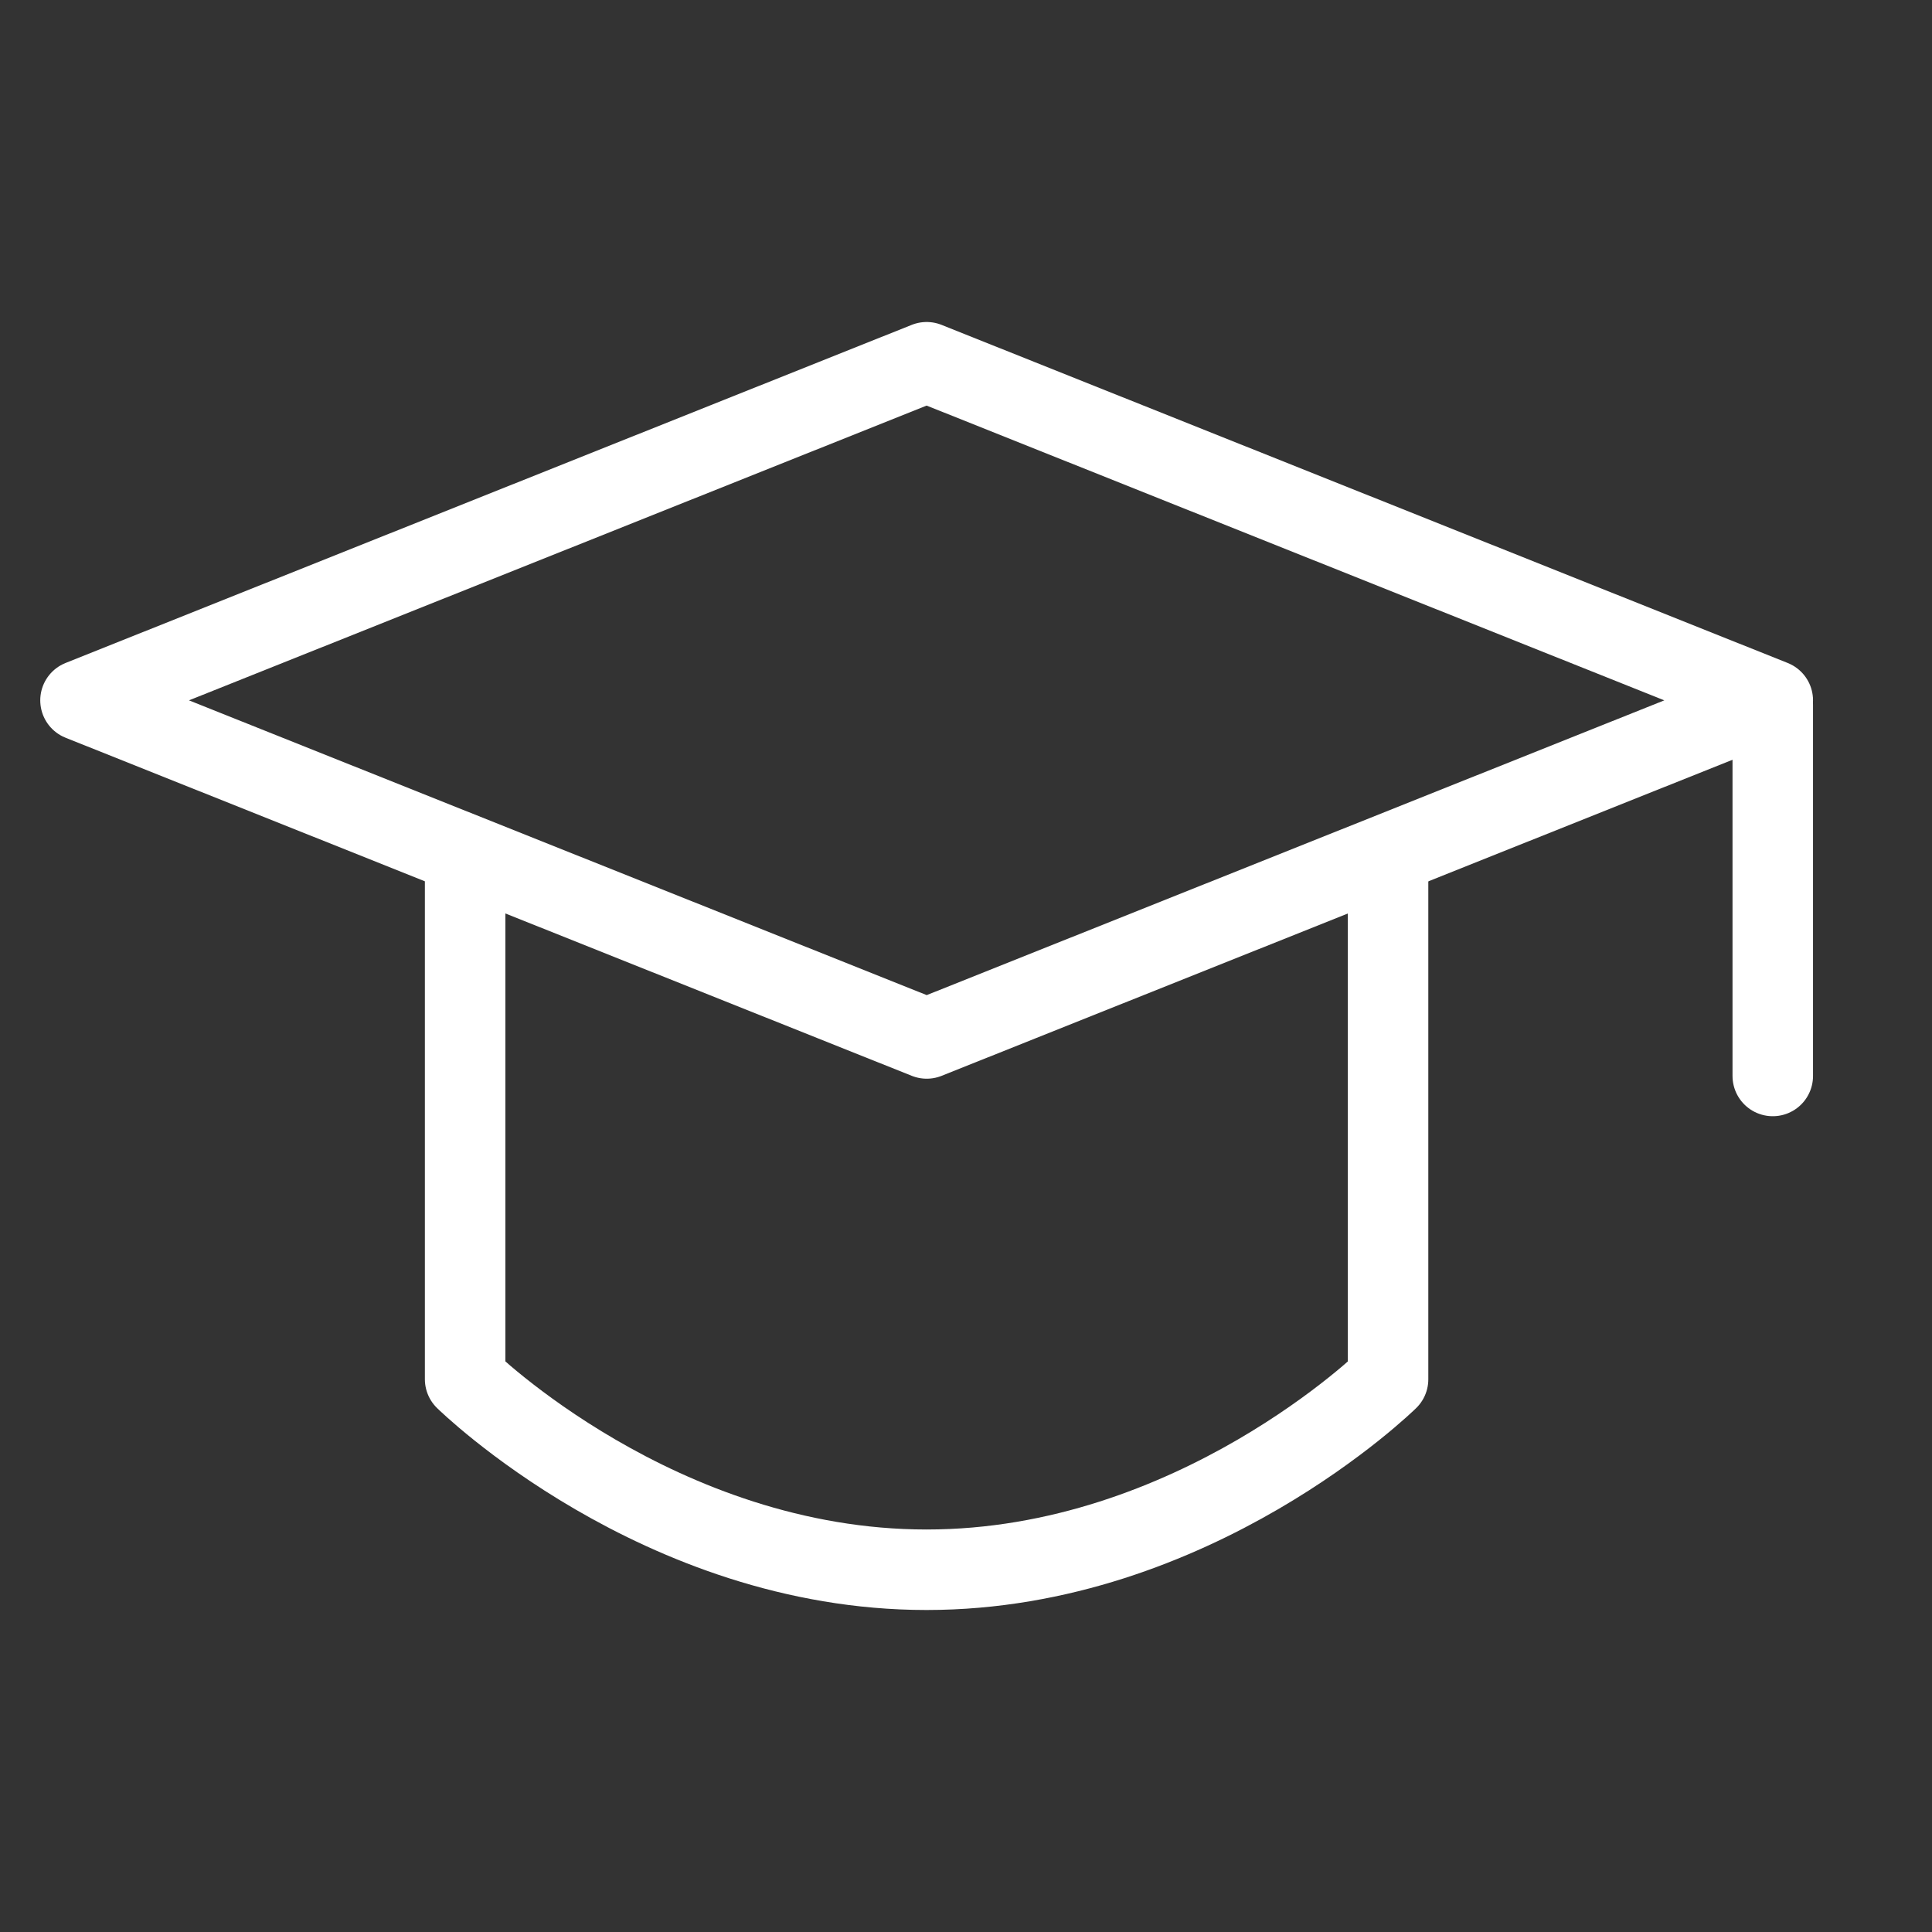
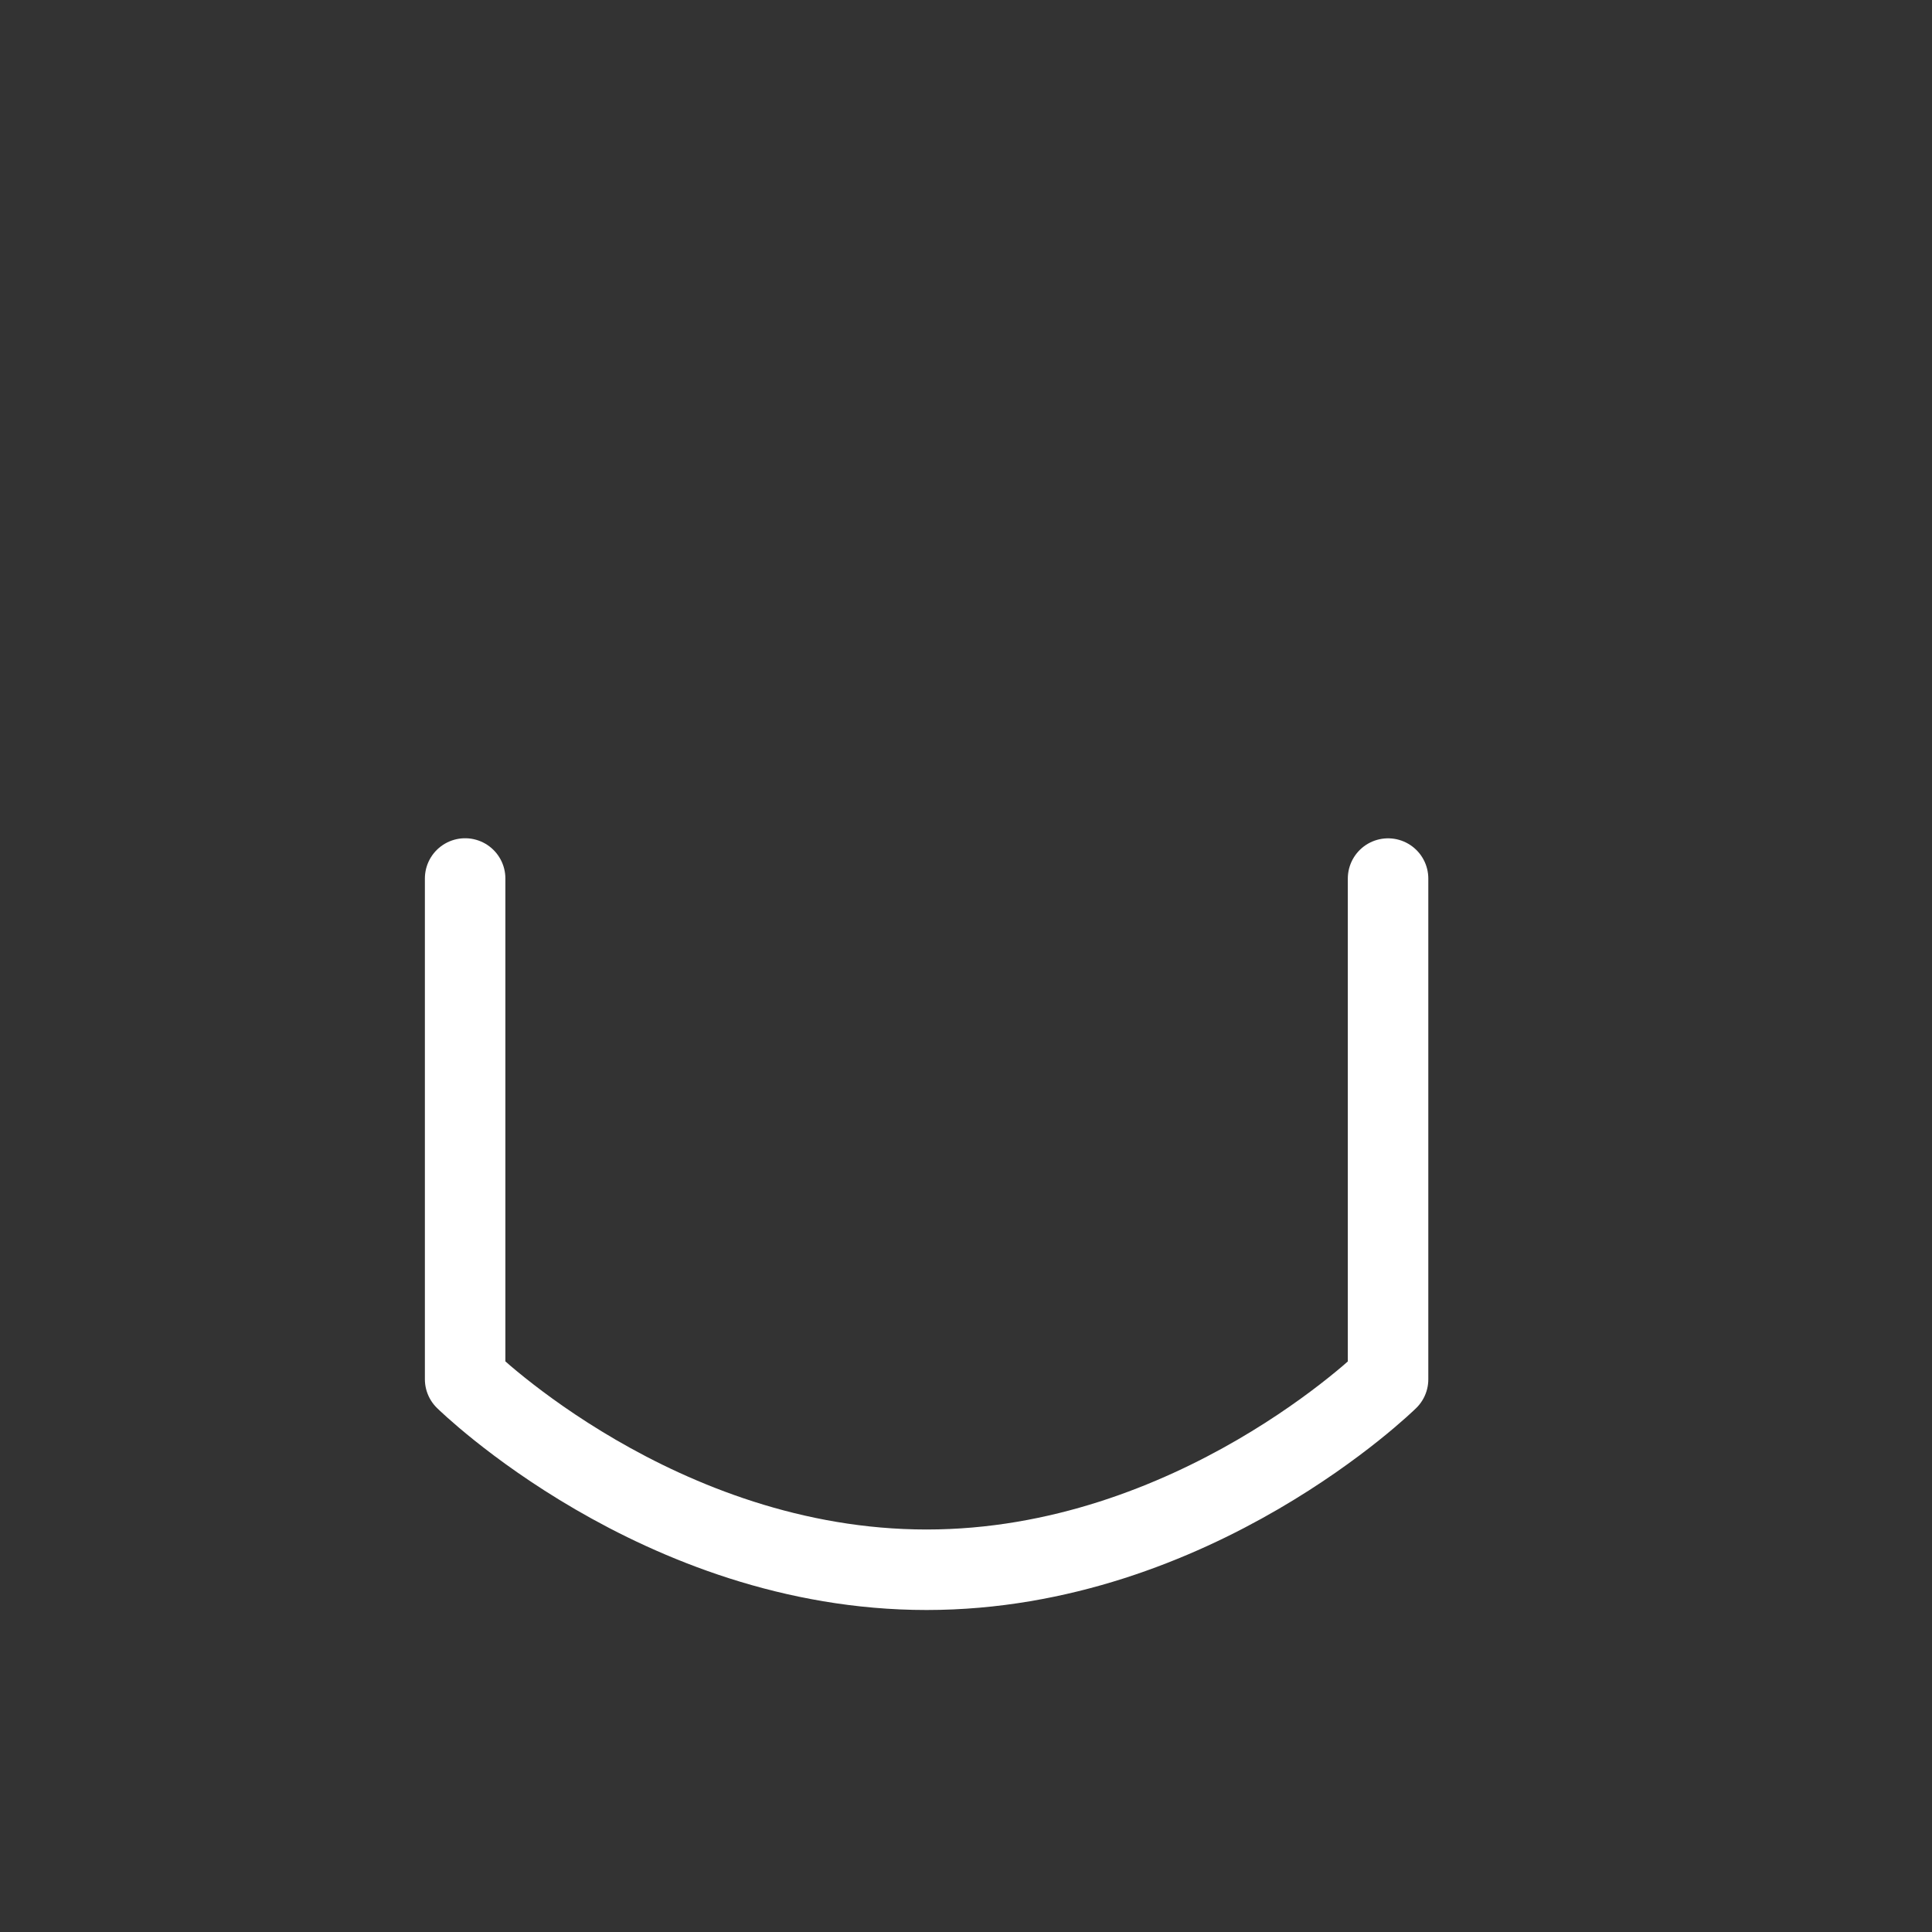
<svg xmlns="http://www.w3.org/2000/svg" width="45" height="45" fill="none" stroke="#ffffff" stroke-linecap="round" stroke-linejoin="round" stroke-width="1" viewBox="0 0 24 24">
  <rect x="0" y="0" width="24" height="24" fill="#333333" stroke="none" />
-   <path d="m1 8.7 10.511-4.2 10.511 4.2-10.51 4.2L1 8.7Z" />
-   <path d="M22.022 8.755v4.611" />
  <path d="M5.778 10.913v6.22S8.183 19.5 11.51 19.5s5.733-2.366 5.733-2.366v-6.22" />
</svg>